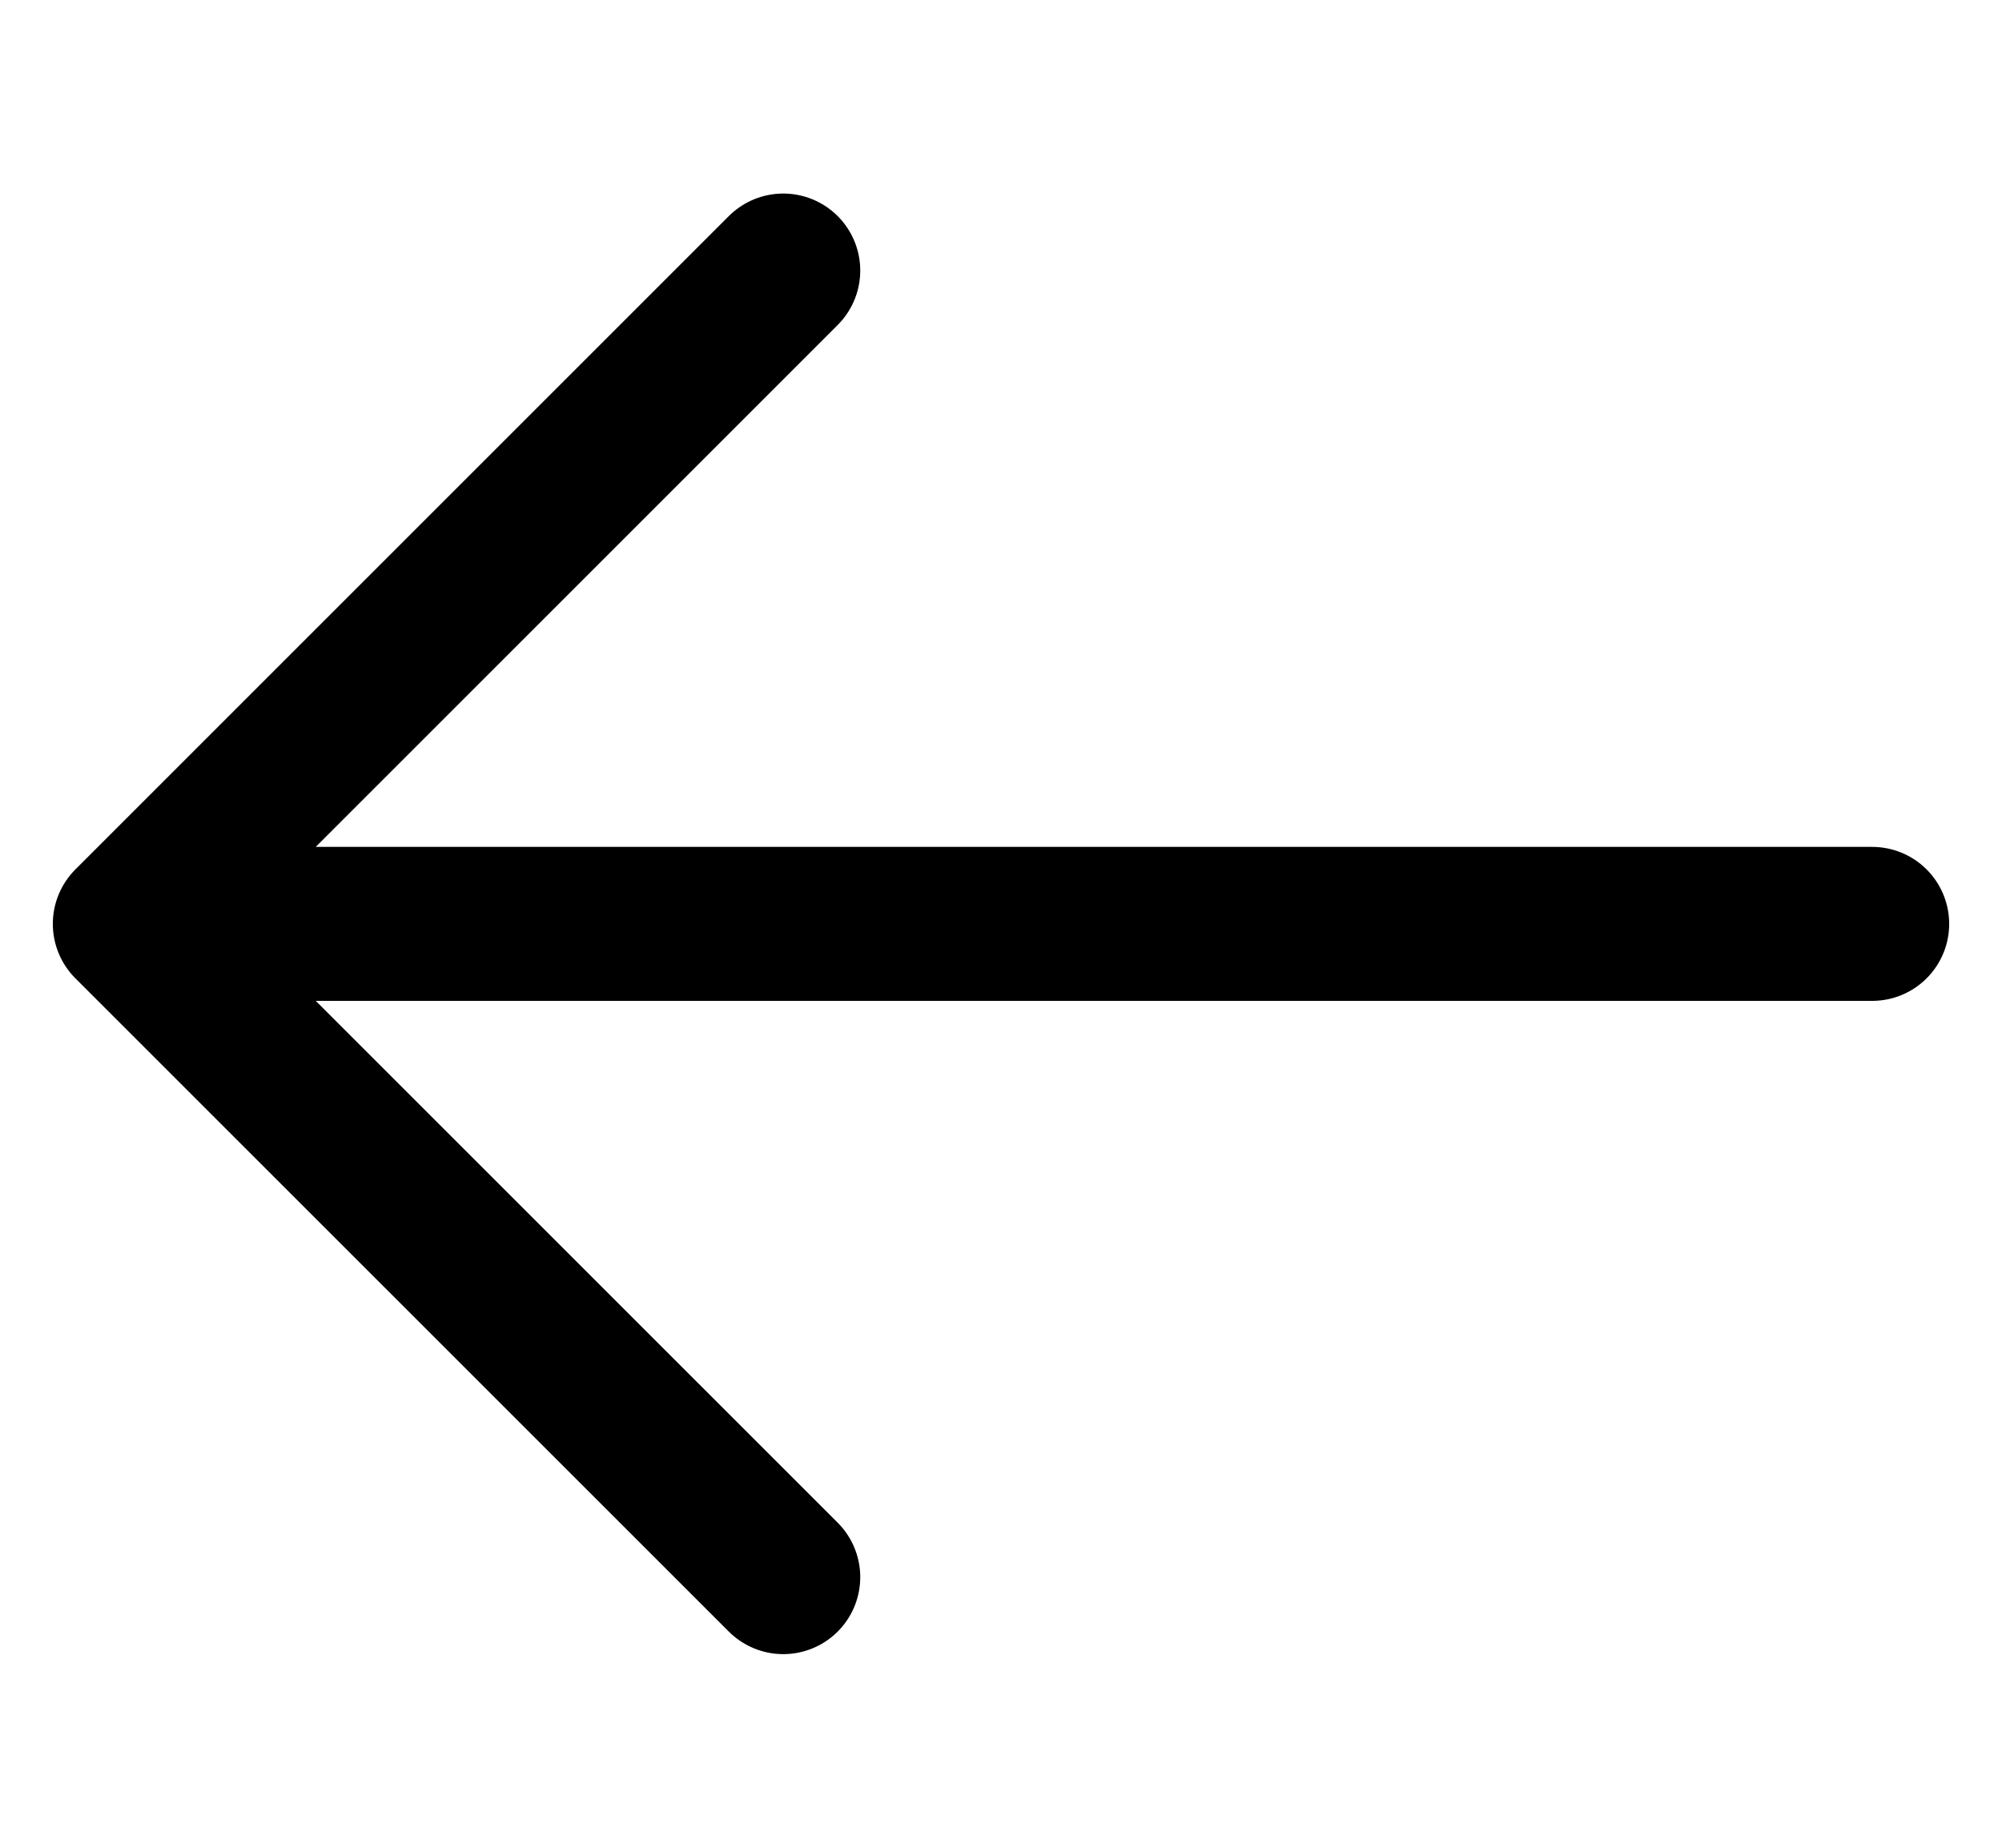
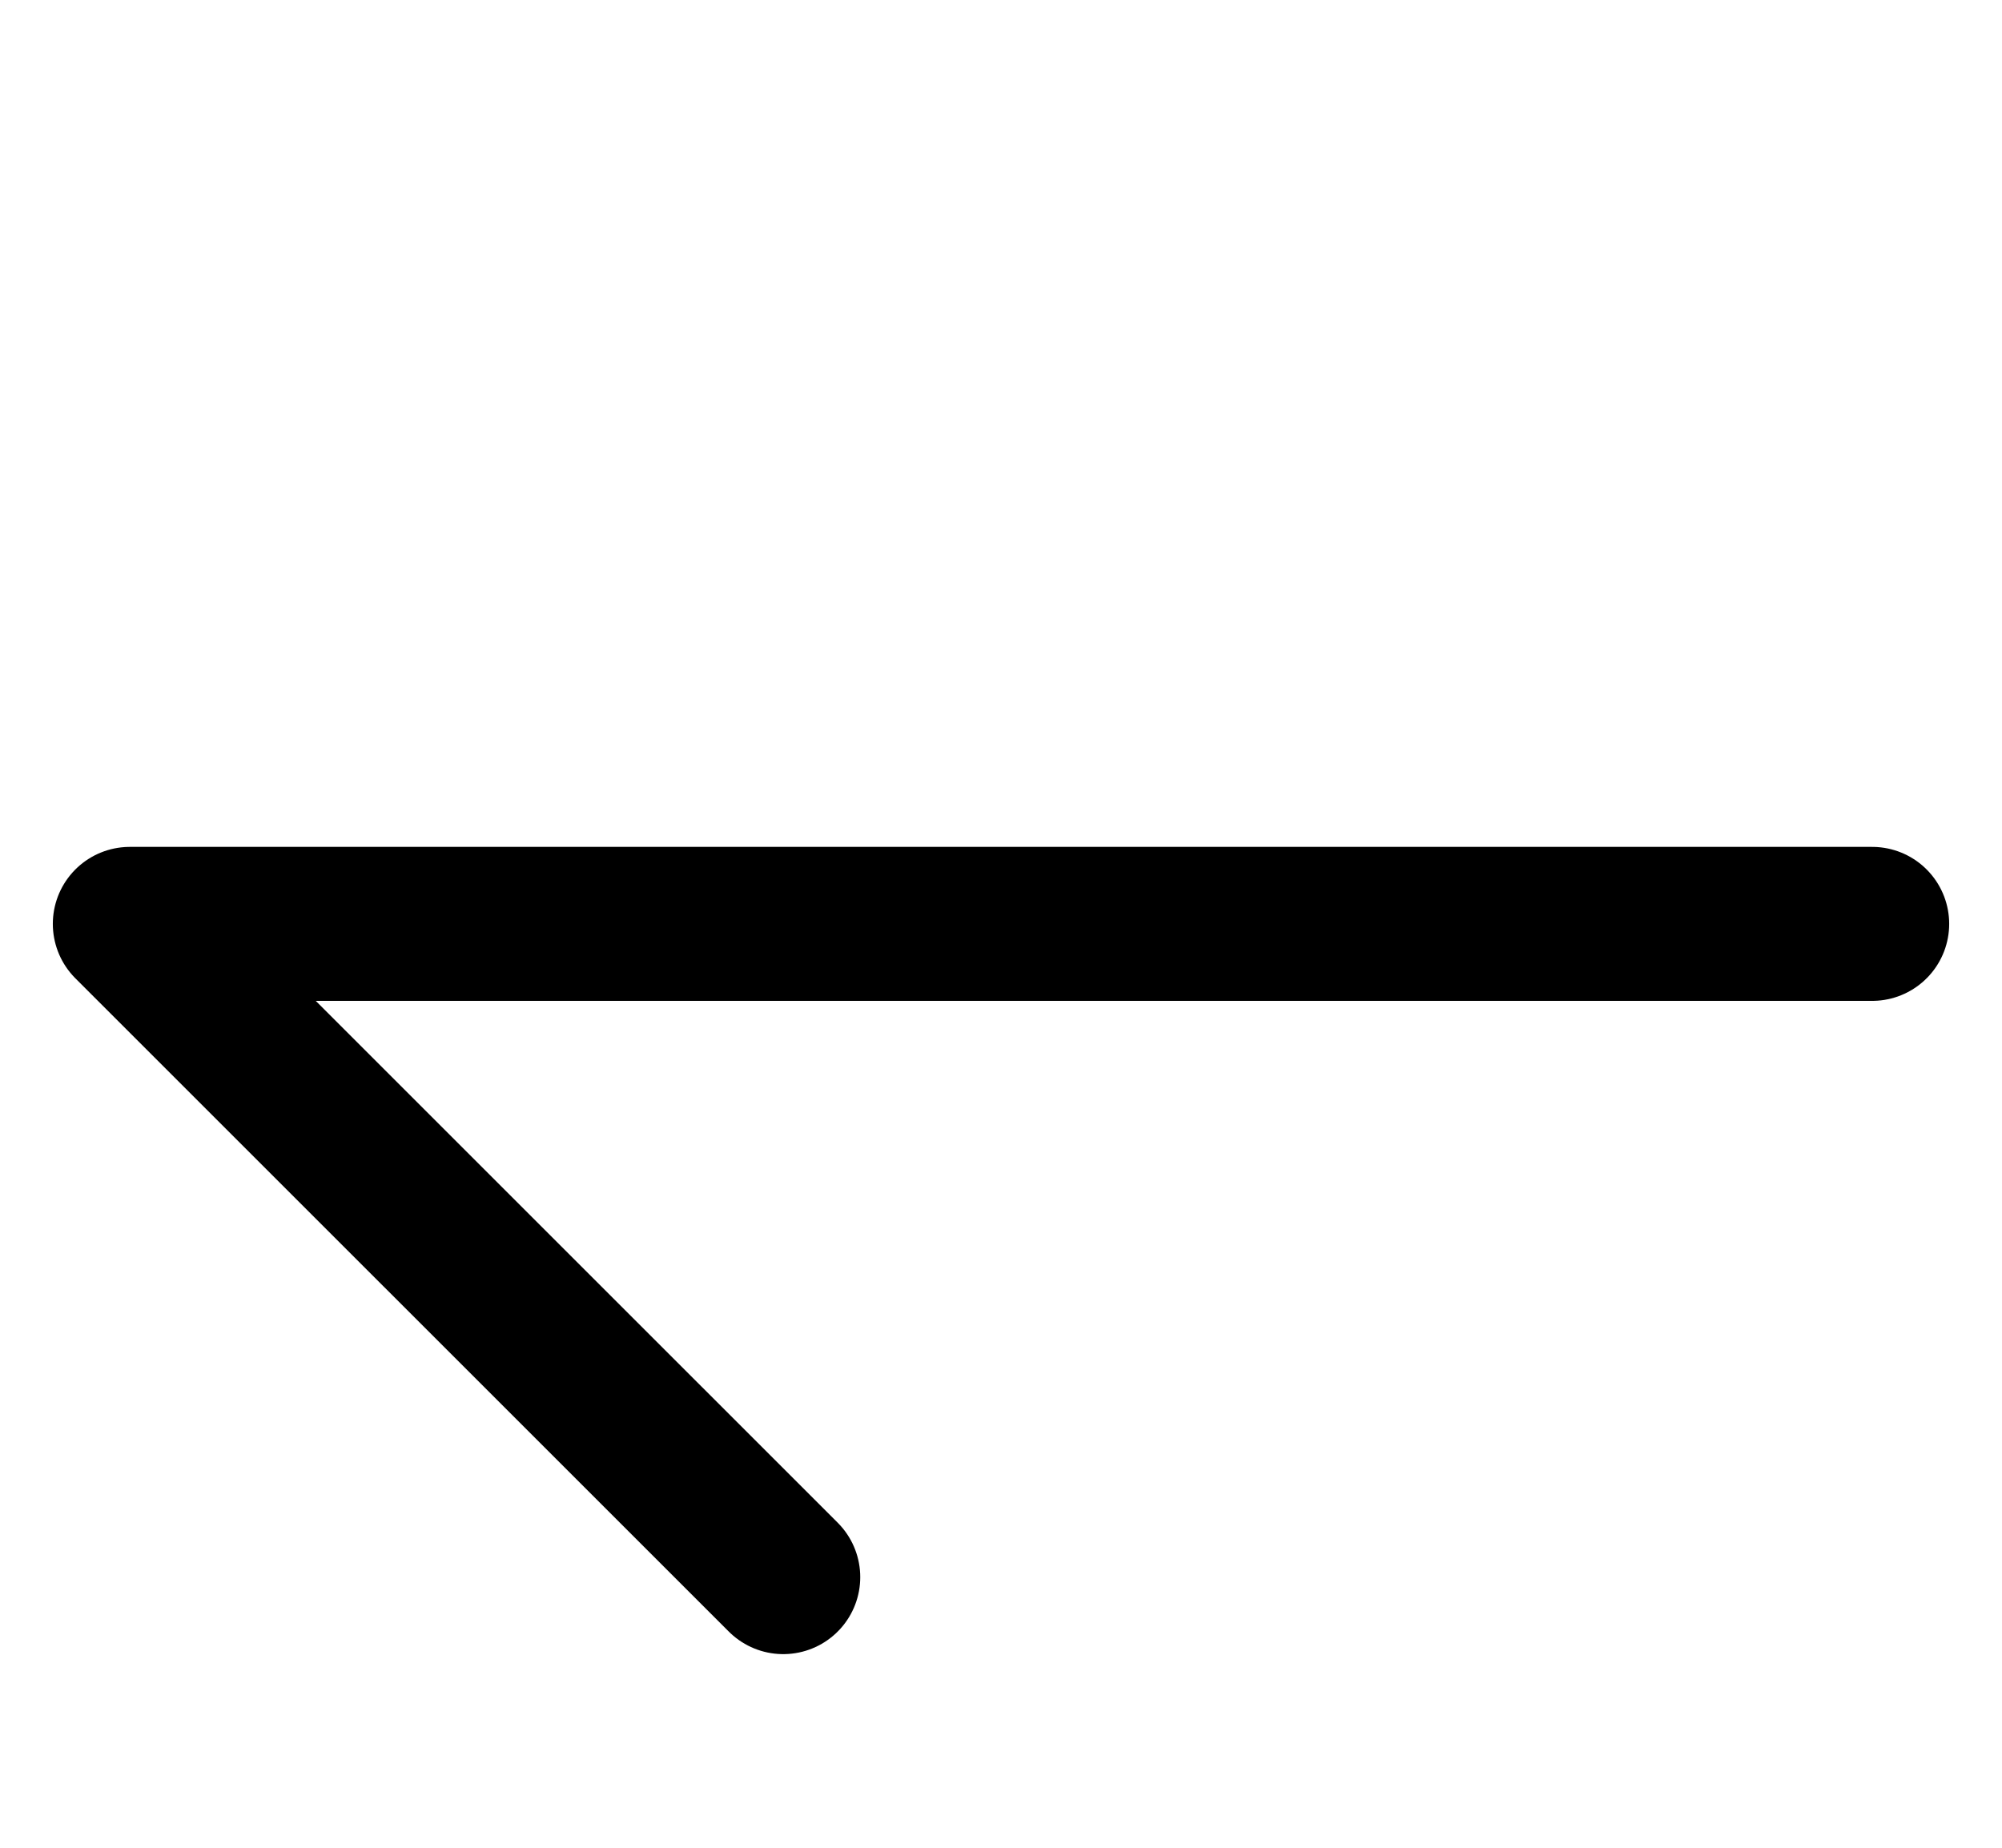
<svg xmlns="http://www.w3.org/2000/svg" width="26" height="24" viewBox="0 0 26 24" fill="none">
-   <path d="M24.314 12L1.686 12M1.686 12L10.172 20.485M1.686 12L10.172 3.514" stroke="black" stroke-width="2" stroke-linecap="round" stroke-linejoin="round" />
+   <path d="M24.314 12L1.686 12M1.686 12L10.172 20.485M1.686 12" stroke="black" stroke-width="2" stroke-linecap="round" stroke-linejoin="round" />
</svg>